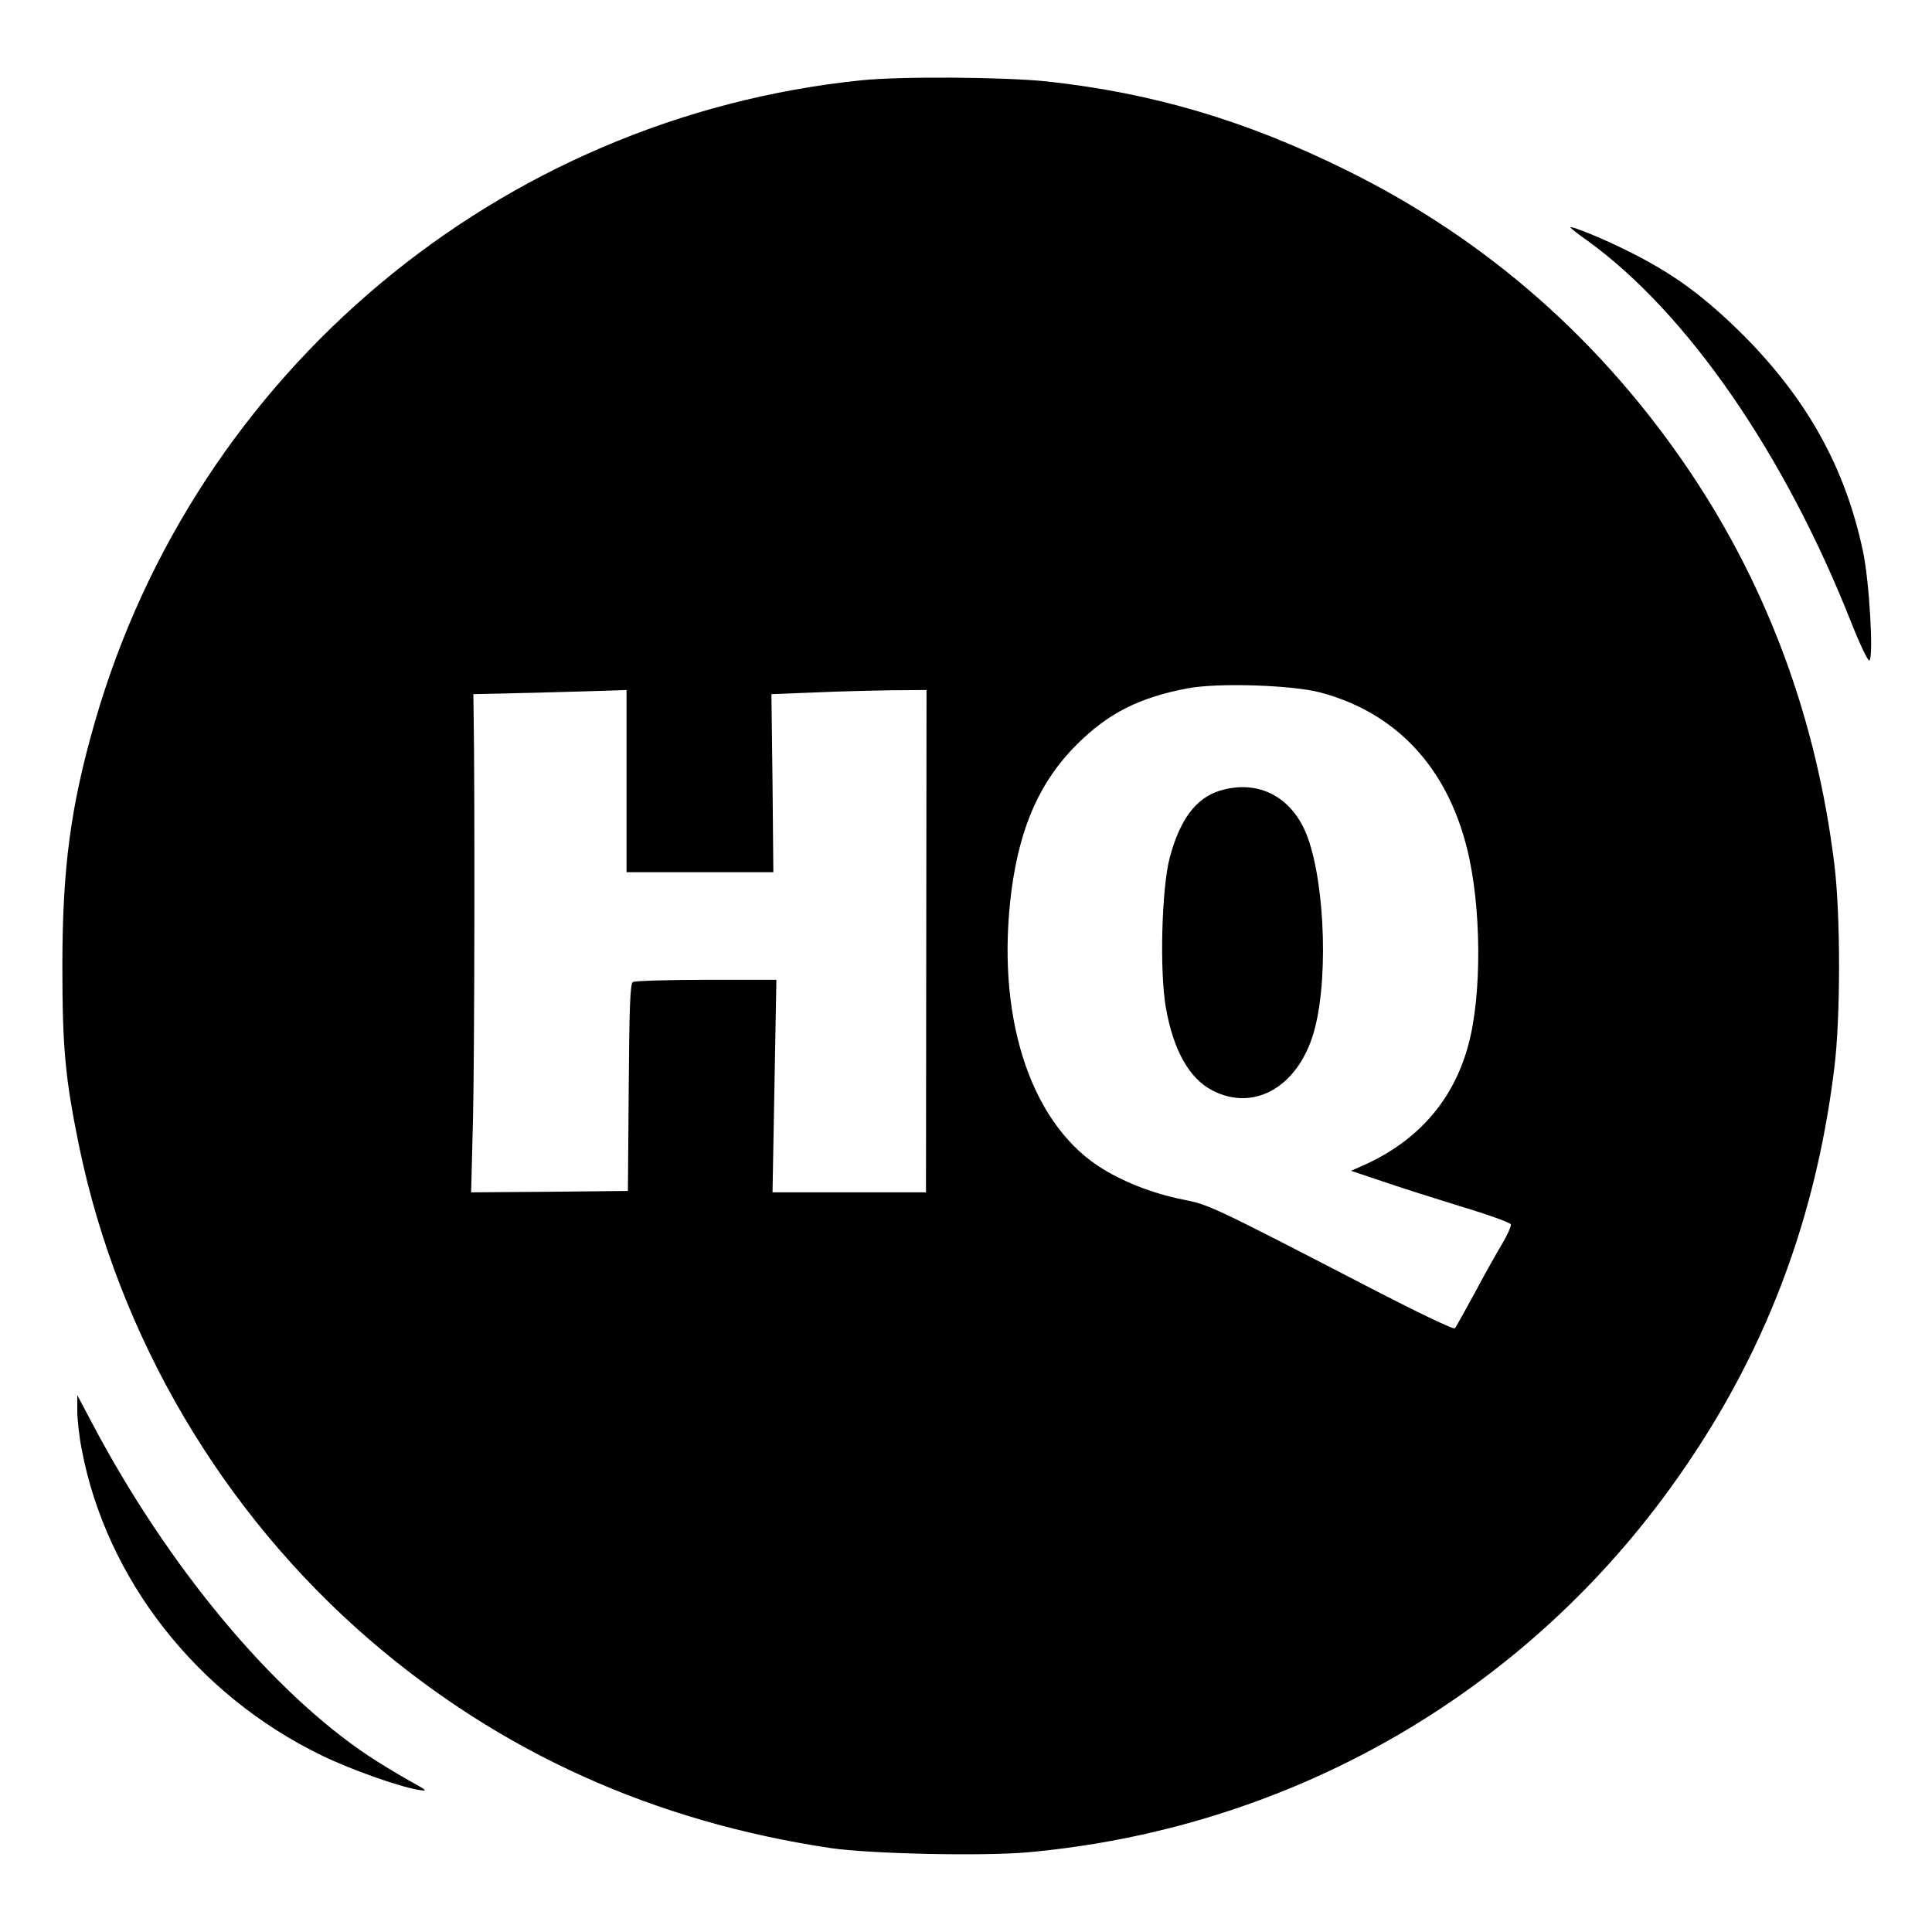
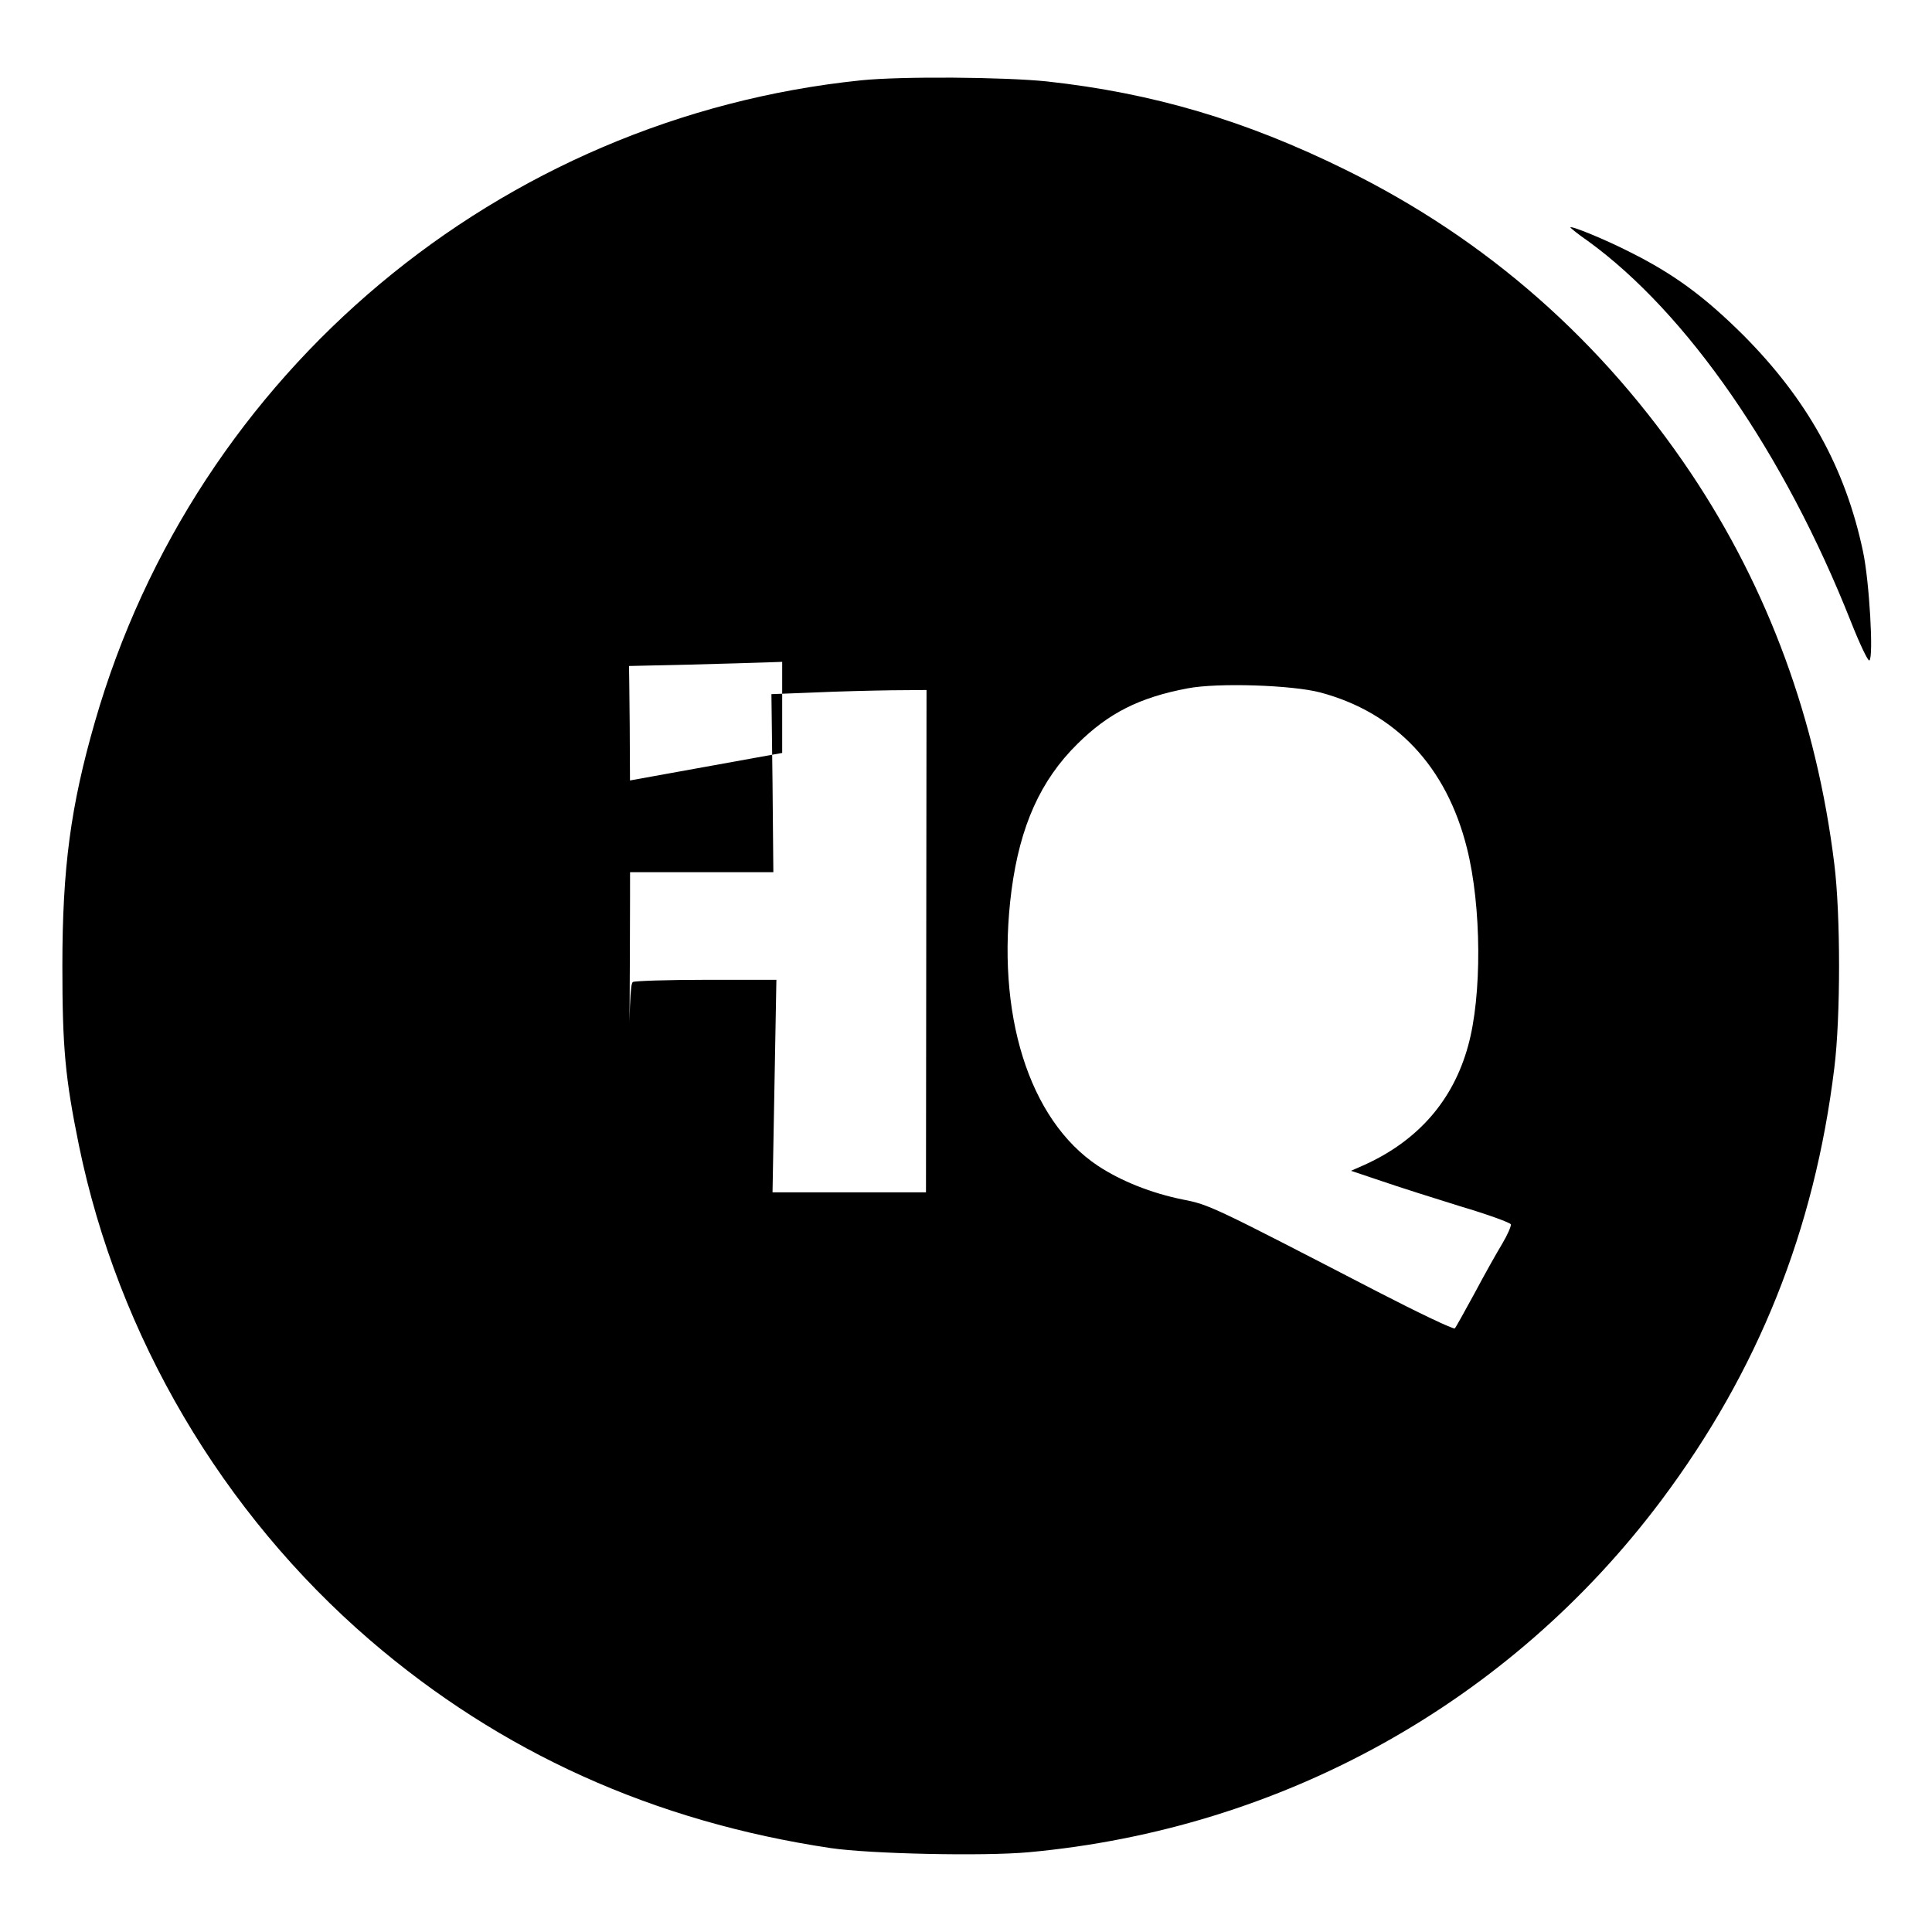
<svg xmlns="http://www.w3.org/2000/svg" version="1.0" width="700pt" height="700pt" viewBox="0 0 700 700" preserveAspectRatio="xMidYMid meet">
  <g transform="translate(0,700) scale(0.1,-0.1)" fill="#000000" stroke="none">
-     <path d="M3120 6709 c-1311 -135 -2411 -1056 -2776 -2324 -88 -305 -118 -530 -118 -885 0 -295 10 -405 60 -650 142 -691 518 -1330 1054 -1792 473 -407 1028 -658 1670 -754 143 -21 554 -30 717 -15 919 84 1745 544 2293 1276 350 468 554 977 626 1565 23 183 23 557 0 740 -64 521 -239 996 -519 1415 -321 479 -740 848 -1252 1100 -363 179 -698 278 -1082 320 -155 16 -527 19 -673 4z m1664 -2218 c273 -73 457 -268 531 -564 53 -210 55 -535 4 -717 -54 -197 -181 -342 -374 -430 l-50 -22 110 -37 c61 -21 190 -62 287 -92 98 -29 180 -59 182 -65 2 -6 -12 -38 -31 -70 -20 -33 -65 -113 -100 -179 -36 -66 -68 -124 -72 -128 -5 -4 -131 56 -282 134 -599 310 -607 314 -704 333 -113 23 -222 66 -307 122 -251 167 -371 553 -313 999 31 233 105 398 239 530 112 111 224 168 399 201 109 21 379 12 481 -15z m-2514 -321 l0 -330 266 0 266 0 -3 323 -4 322 155 6 c85 4 212 7 281 8 l126 1 -1 -910 -1 -910 -278 0 -278 0 7 385 7 385 -254 0 c-140 0 -260 -4 -266 -8 -10 -6 -13 -98 -15 -383 l-3 -374 -284 -3 -284 -2 7 277 c5 221 7 1135 2 1463 l-1 65 220 5 c121 3 246 7 278 8 l57 2 0 -330z" />
-     <path d="M4419 4135 c-86 -27 -144 -104 -181 -243 -29 -111 -37 -409 -14 -542 27 -155 85 -258 169 -301 156 -81 320 20 372 229 51 203 31 566 -39 717 -59 126 -176 180 -307 140z" />
+     <path d="M3120 6709 c-1311 -135 -2411 -1056 -2776 -2324 -88 -305 -118 -530 -118 -885 0 -295 10 -405 60 -650 142 -691 518 -1330 1054 -1792 473 -407 1028 -658 1670 -754 143 -21 554 -30 717 -15 919 84 1745 544 2293 1276 350 468 554 977 626 1565 23 183 23 557 0 740 -64 521 -239 996 -519 1415 -321 479 -740 848 -1252 1100 -363 179 -698 278 -1082 320 -155 16 -527 19 -673 4z m1664 -2218 c273 -73 457 -268 531 -564 53 -210 55 -535 4 -717 -54 -197 -181 -342 -374 -430 l-50 -22 110 -37 c61 -21 190 -62 287 -92 98 -29 180 -59 182 -65 2 -6 -12 -38 -31 -70 -20 -33 -65 -113 -100 -179 -36 -66 -68 -124 -72 -128 -5 -4 -131 56 -282 134 -599 310 -607 314 -704 333 -113 23 -222 66 -307 122 -251 167 -371 553 -313 999 31 233 105 398 239 530 112 111 224 168 399 201 109 21 379 12 481 -15z m-2514 -321 l0 -330 266 0 266 0 -3 323 -4 322 155 6 c85 4 212 7 281 8 l126 1 -1 -910 -1 -910 -278 0 -278 0 7 385 7 385 -254 0 c-140 0 -260 -4 -266 -8 -10 -6 -13 -98 -15 -383 c5 221 7 1135 2 1463 l-1 65 220 5 c121 3 246 7 278 8 l57 2 0 -330z" />
    <path d="M5690 6176 c0 -2 28 -25 63 -49 360 -261 712 -770 953 -1379 32 -81 62 -144 67 -141 16 10 0 288 -23 395 -64 303 -202 551 -434 784 -141 140 -251 221 -411 301 -88 45 -215 97 -215 89z" />
-     <path d="M280 1889 c0 -31 7 -94 16 -140 89 -471 418 -891 871 -1110 103 -50 277 -112 349 -124 36 -6 33 -3 -36 35 -41 23 -105 62 -143 87 -352 234 -731 690 -1004 1208 l-53 100 0 -56z" />
  </g>
</svg>